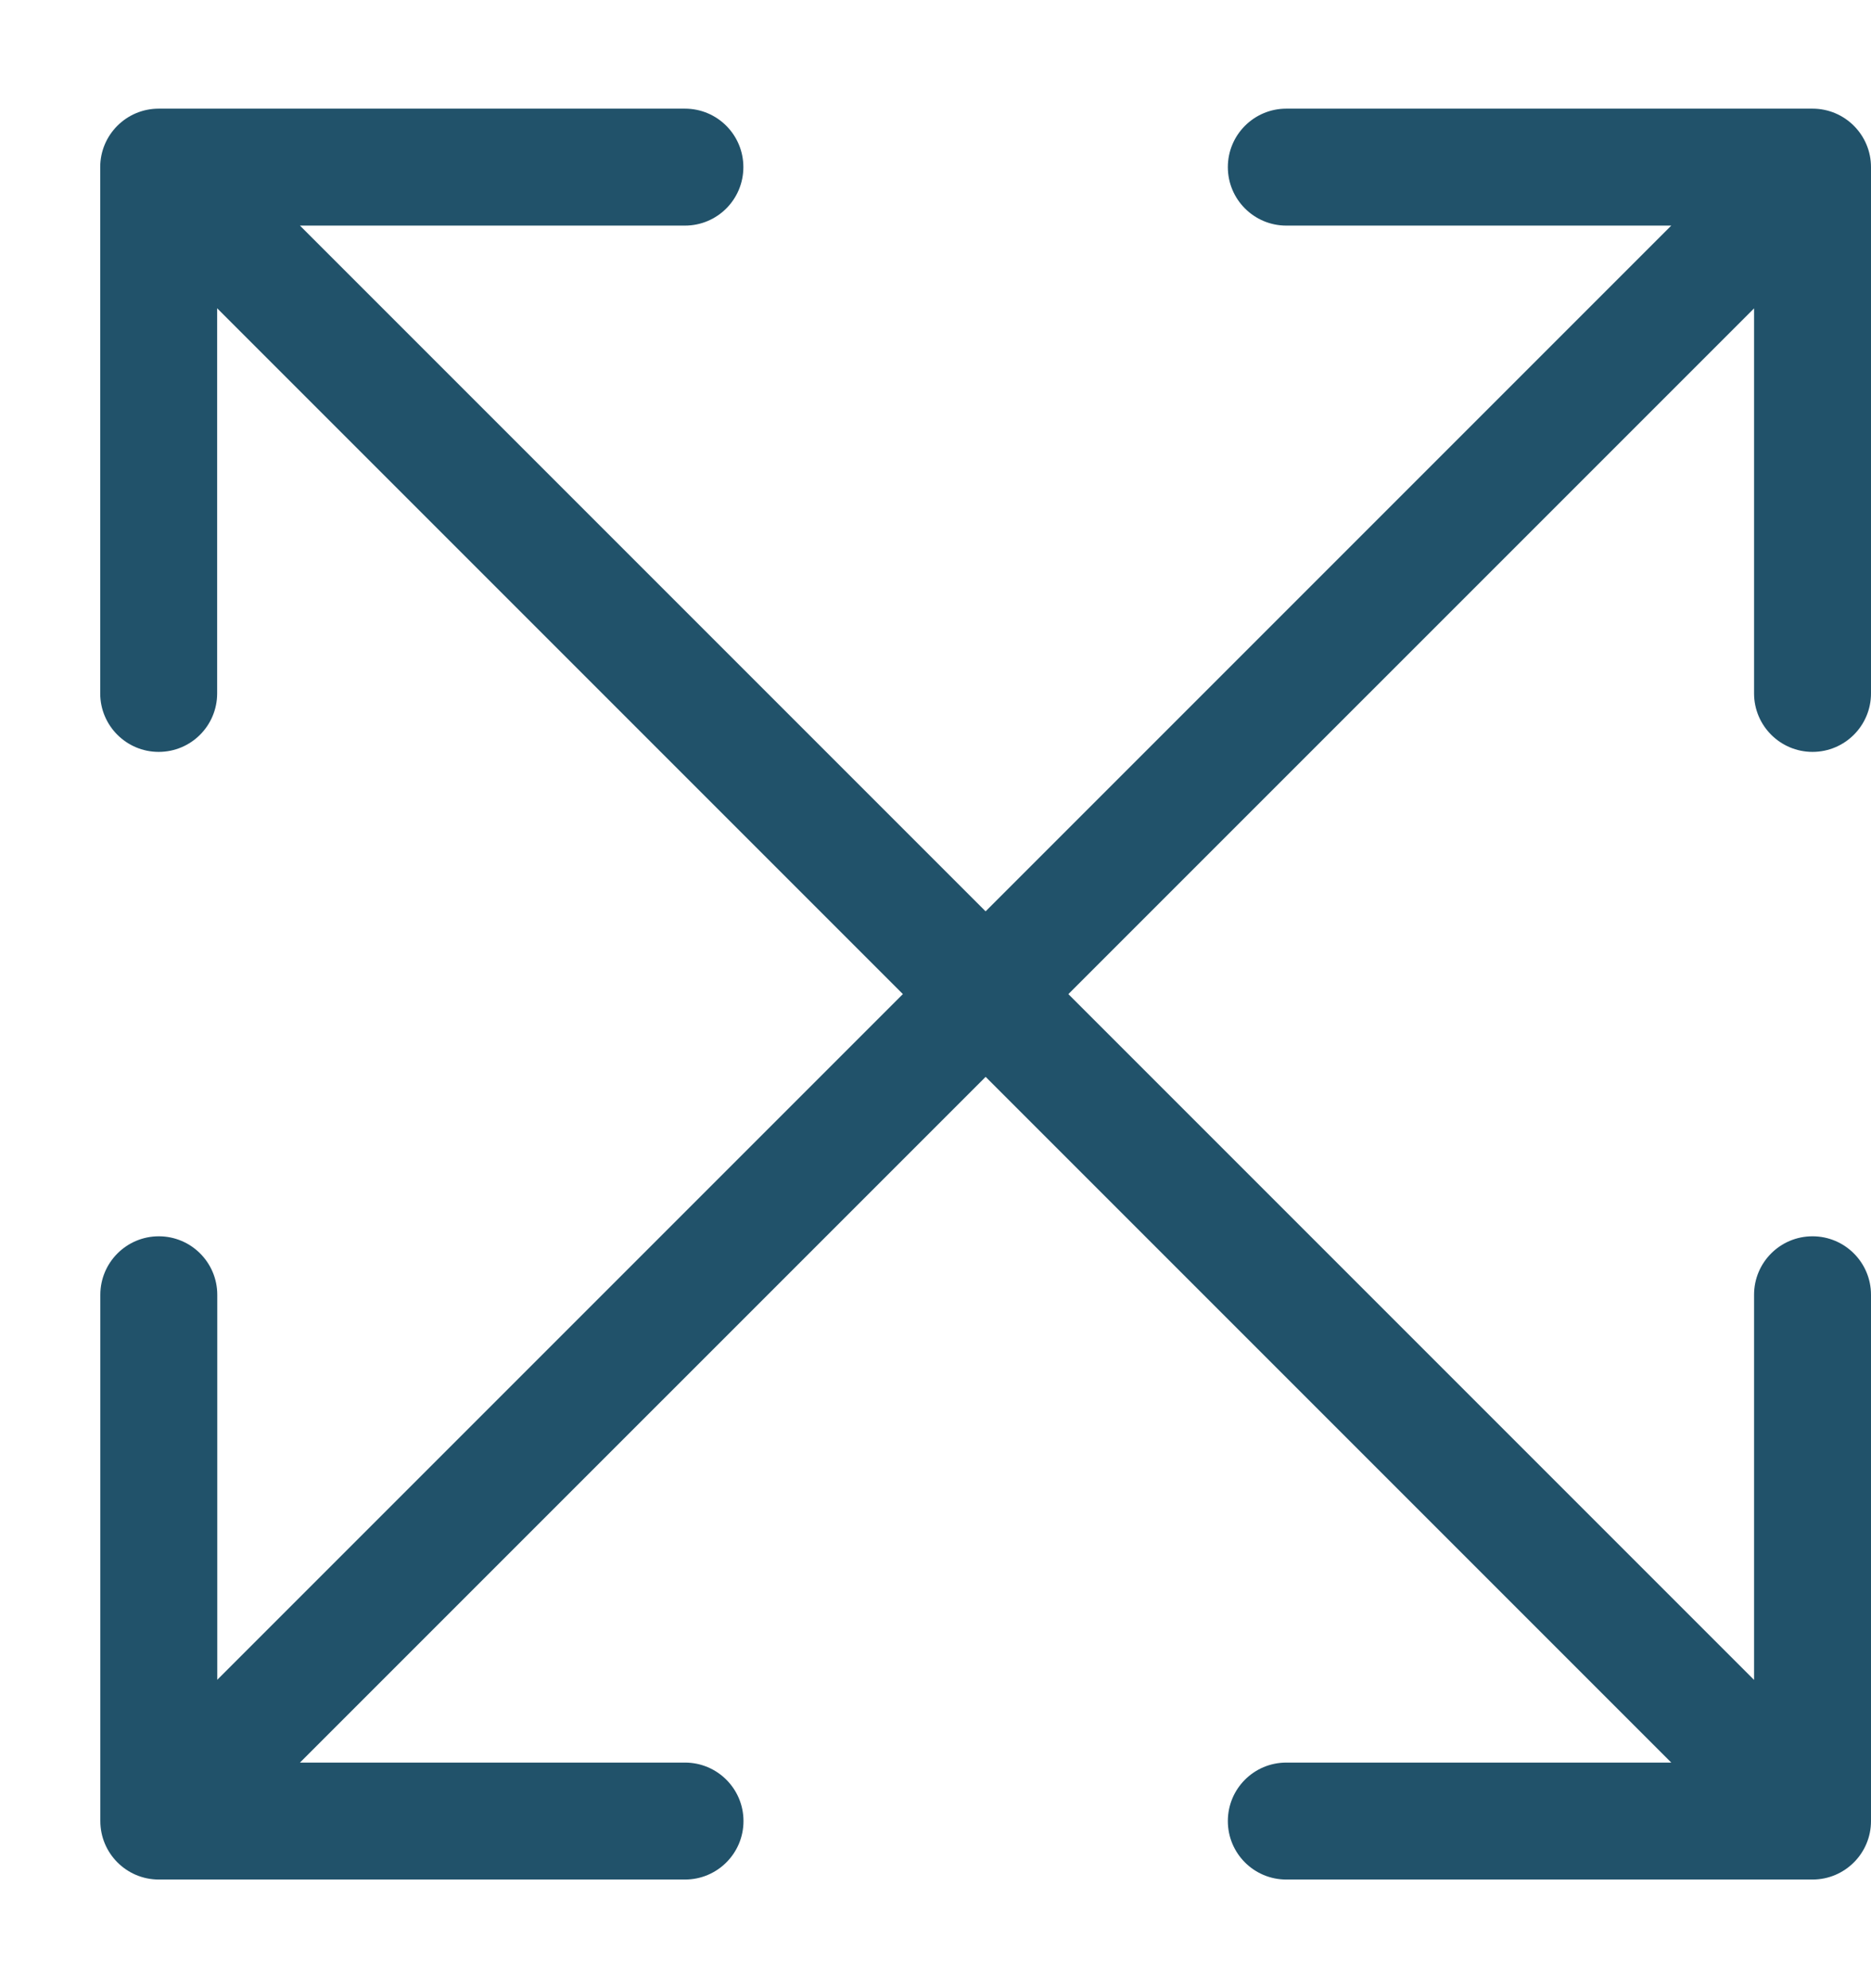
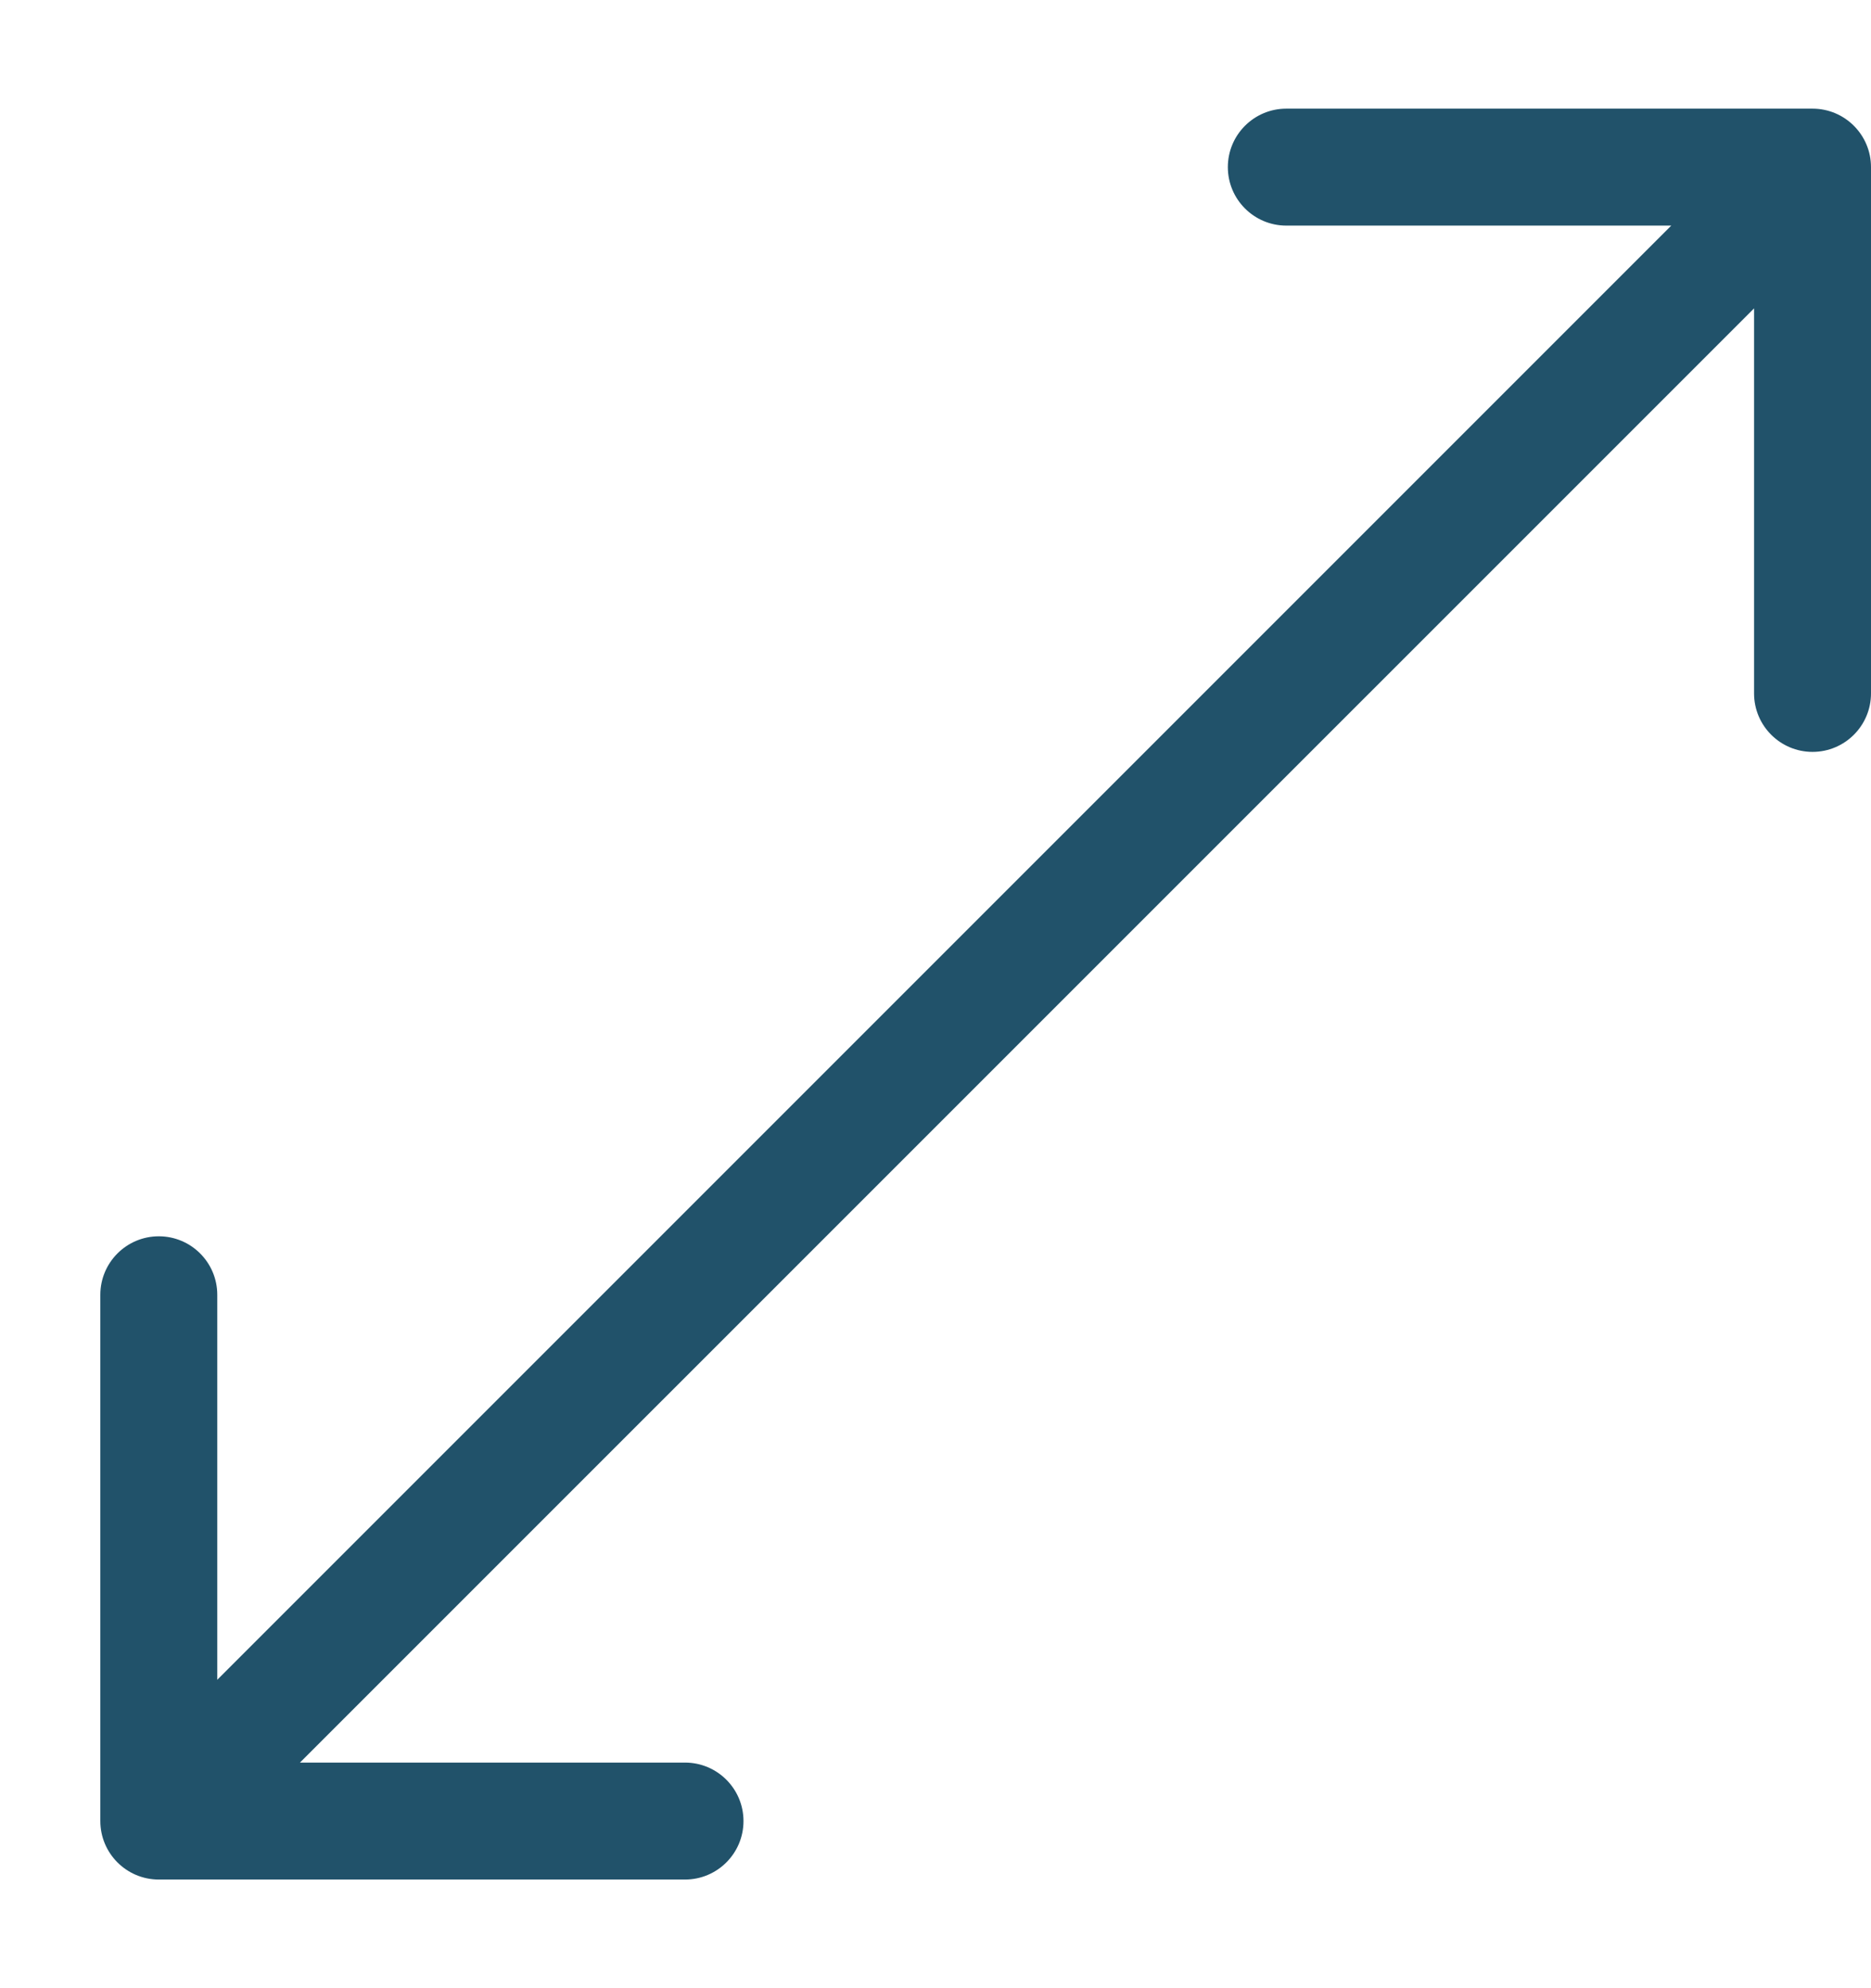
<svg xmlns="http://www.w3.org/2000/svg" width="16" height="17" viewBox="0 0 16 17" fill="none">
-   <path d="M1.357 0.929C1.081 0.929 0.857 1.153 0.857 1.429L0.857 5.929C0.857 6.205 1.081 6.429 1.357 6.429C1.634 6.429 1.857 6.205 1.857 5.929L1.857 1.929L5.857 1.929C6.134 1.929 6.357 1.705 6.357 1.429C6.357 1.153 6.134 0.929 5.857 0.929L1.357 0.929ZM15.5 16.071C15.776 16.071 16 15.847 16 15.571L16 11.071C16 10.795 15.776 10.571 15.5 10.571C15.223 10.571 15 10.795 15 11.071L15 15.071L11 15.071C10.723 15.071 10.5 15.295 10.5 15.571C10.5 15.847 10.723 16.071 11 16.071L15.5 16.071ZM1.004 1.783L15.146 15.925L15.853 15.217L1.711 1.075L1.004 1.783Z" fill="#21526A" />
  <path d="M16 1.429C16 1.153 15.776 0.929 15.5 0.929L11 0.929C10.724 0.929 10.5 1.153 10.5 1.429C10.5 1.705 10.724 1.929 11 1.929L15 1.929L15 5.929C15 6.205 15.224 6.429 15.5 6.429C15.776 6.429 16 6.205 16 5.929L16 1.429ZM0.858 15.571C0.858 15.847 1.082 16.071 1.358 16.071L5.858 16.071C6.134 16.071 6.358 15.847 6.358 15.571C6.358 15.295 6.134 15.071 5.858 15.071L1.858 15.071L1.858 11.071C1.858 10.795 1.634 10.571 1.358 10.571C1.082 10.571 0.858 10.795 0.858 11.071L0.858 15.571ZM15.146 1.075L1.004 15.217L1.711 15.925L15.854 1.783L15.146 1.075Z" fill="#21526A" />
</svg>